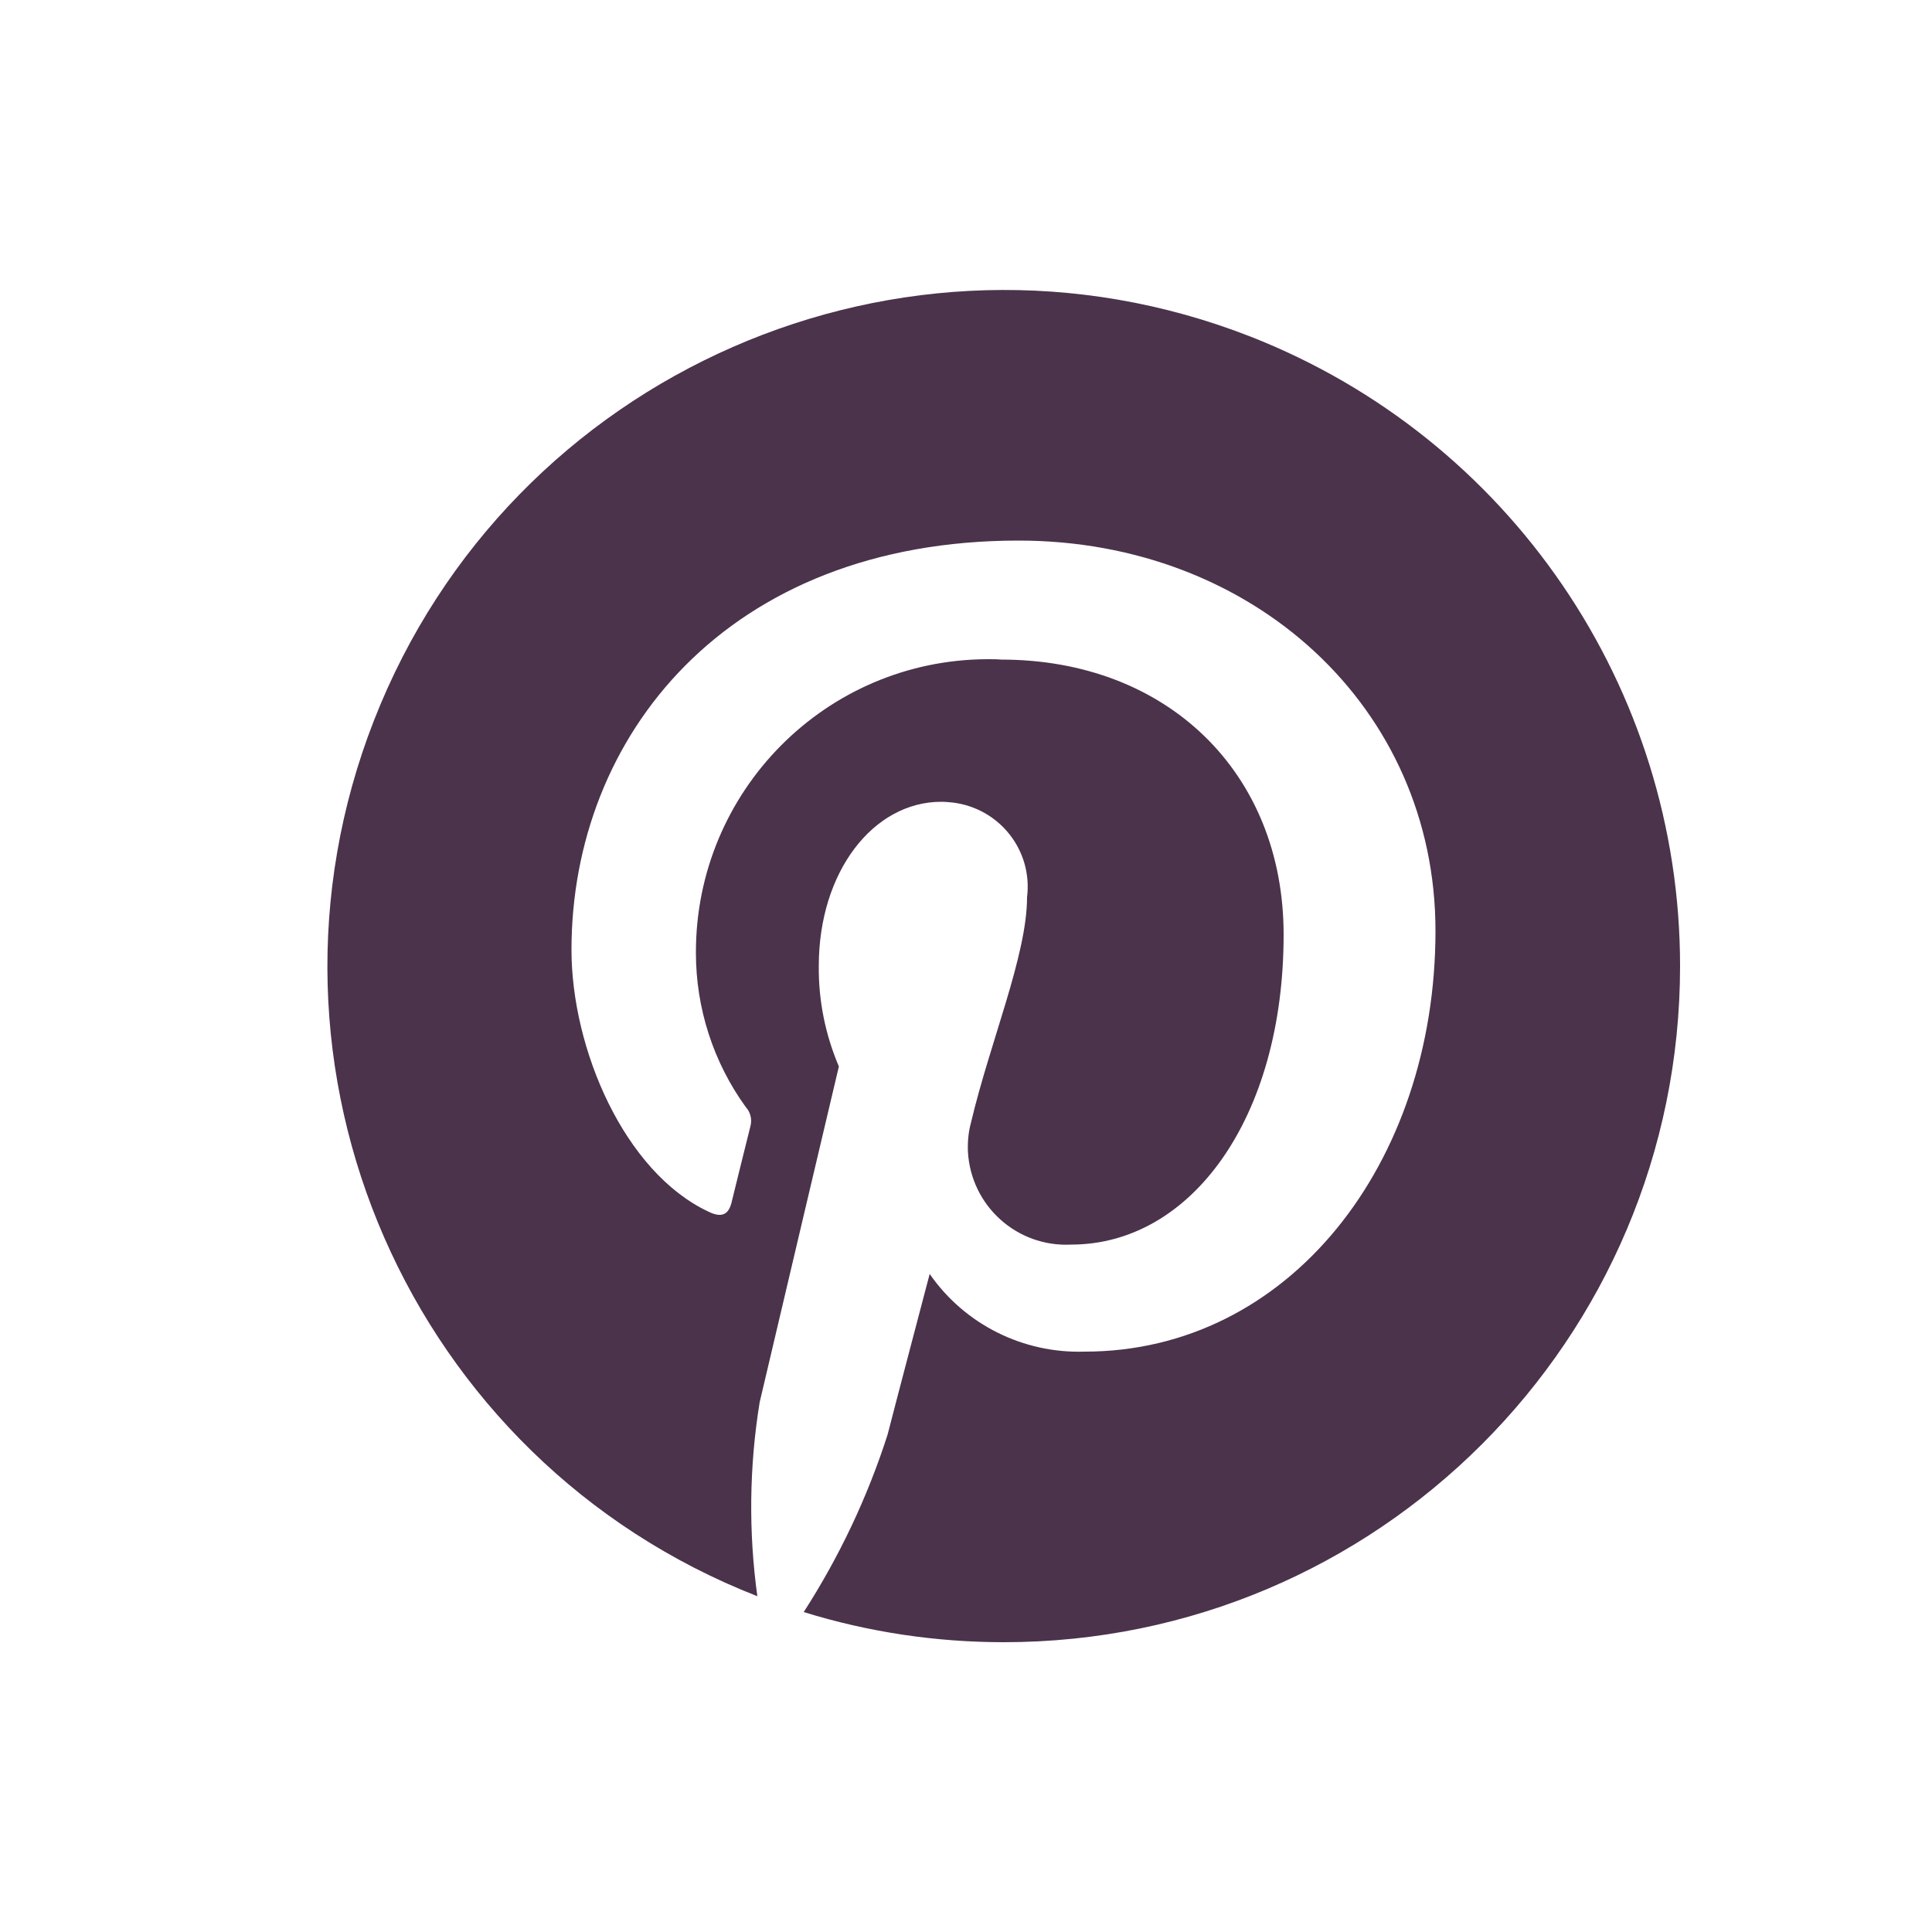
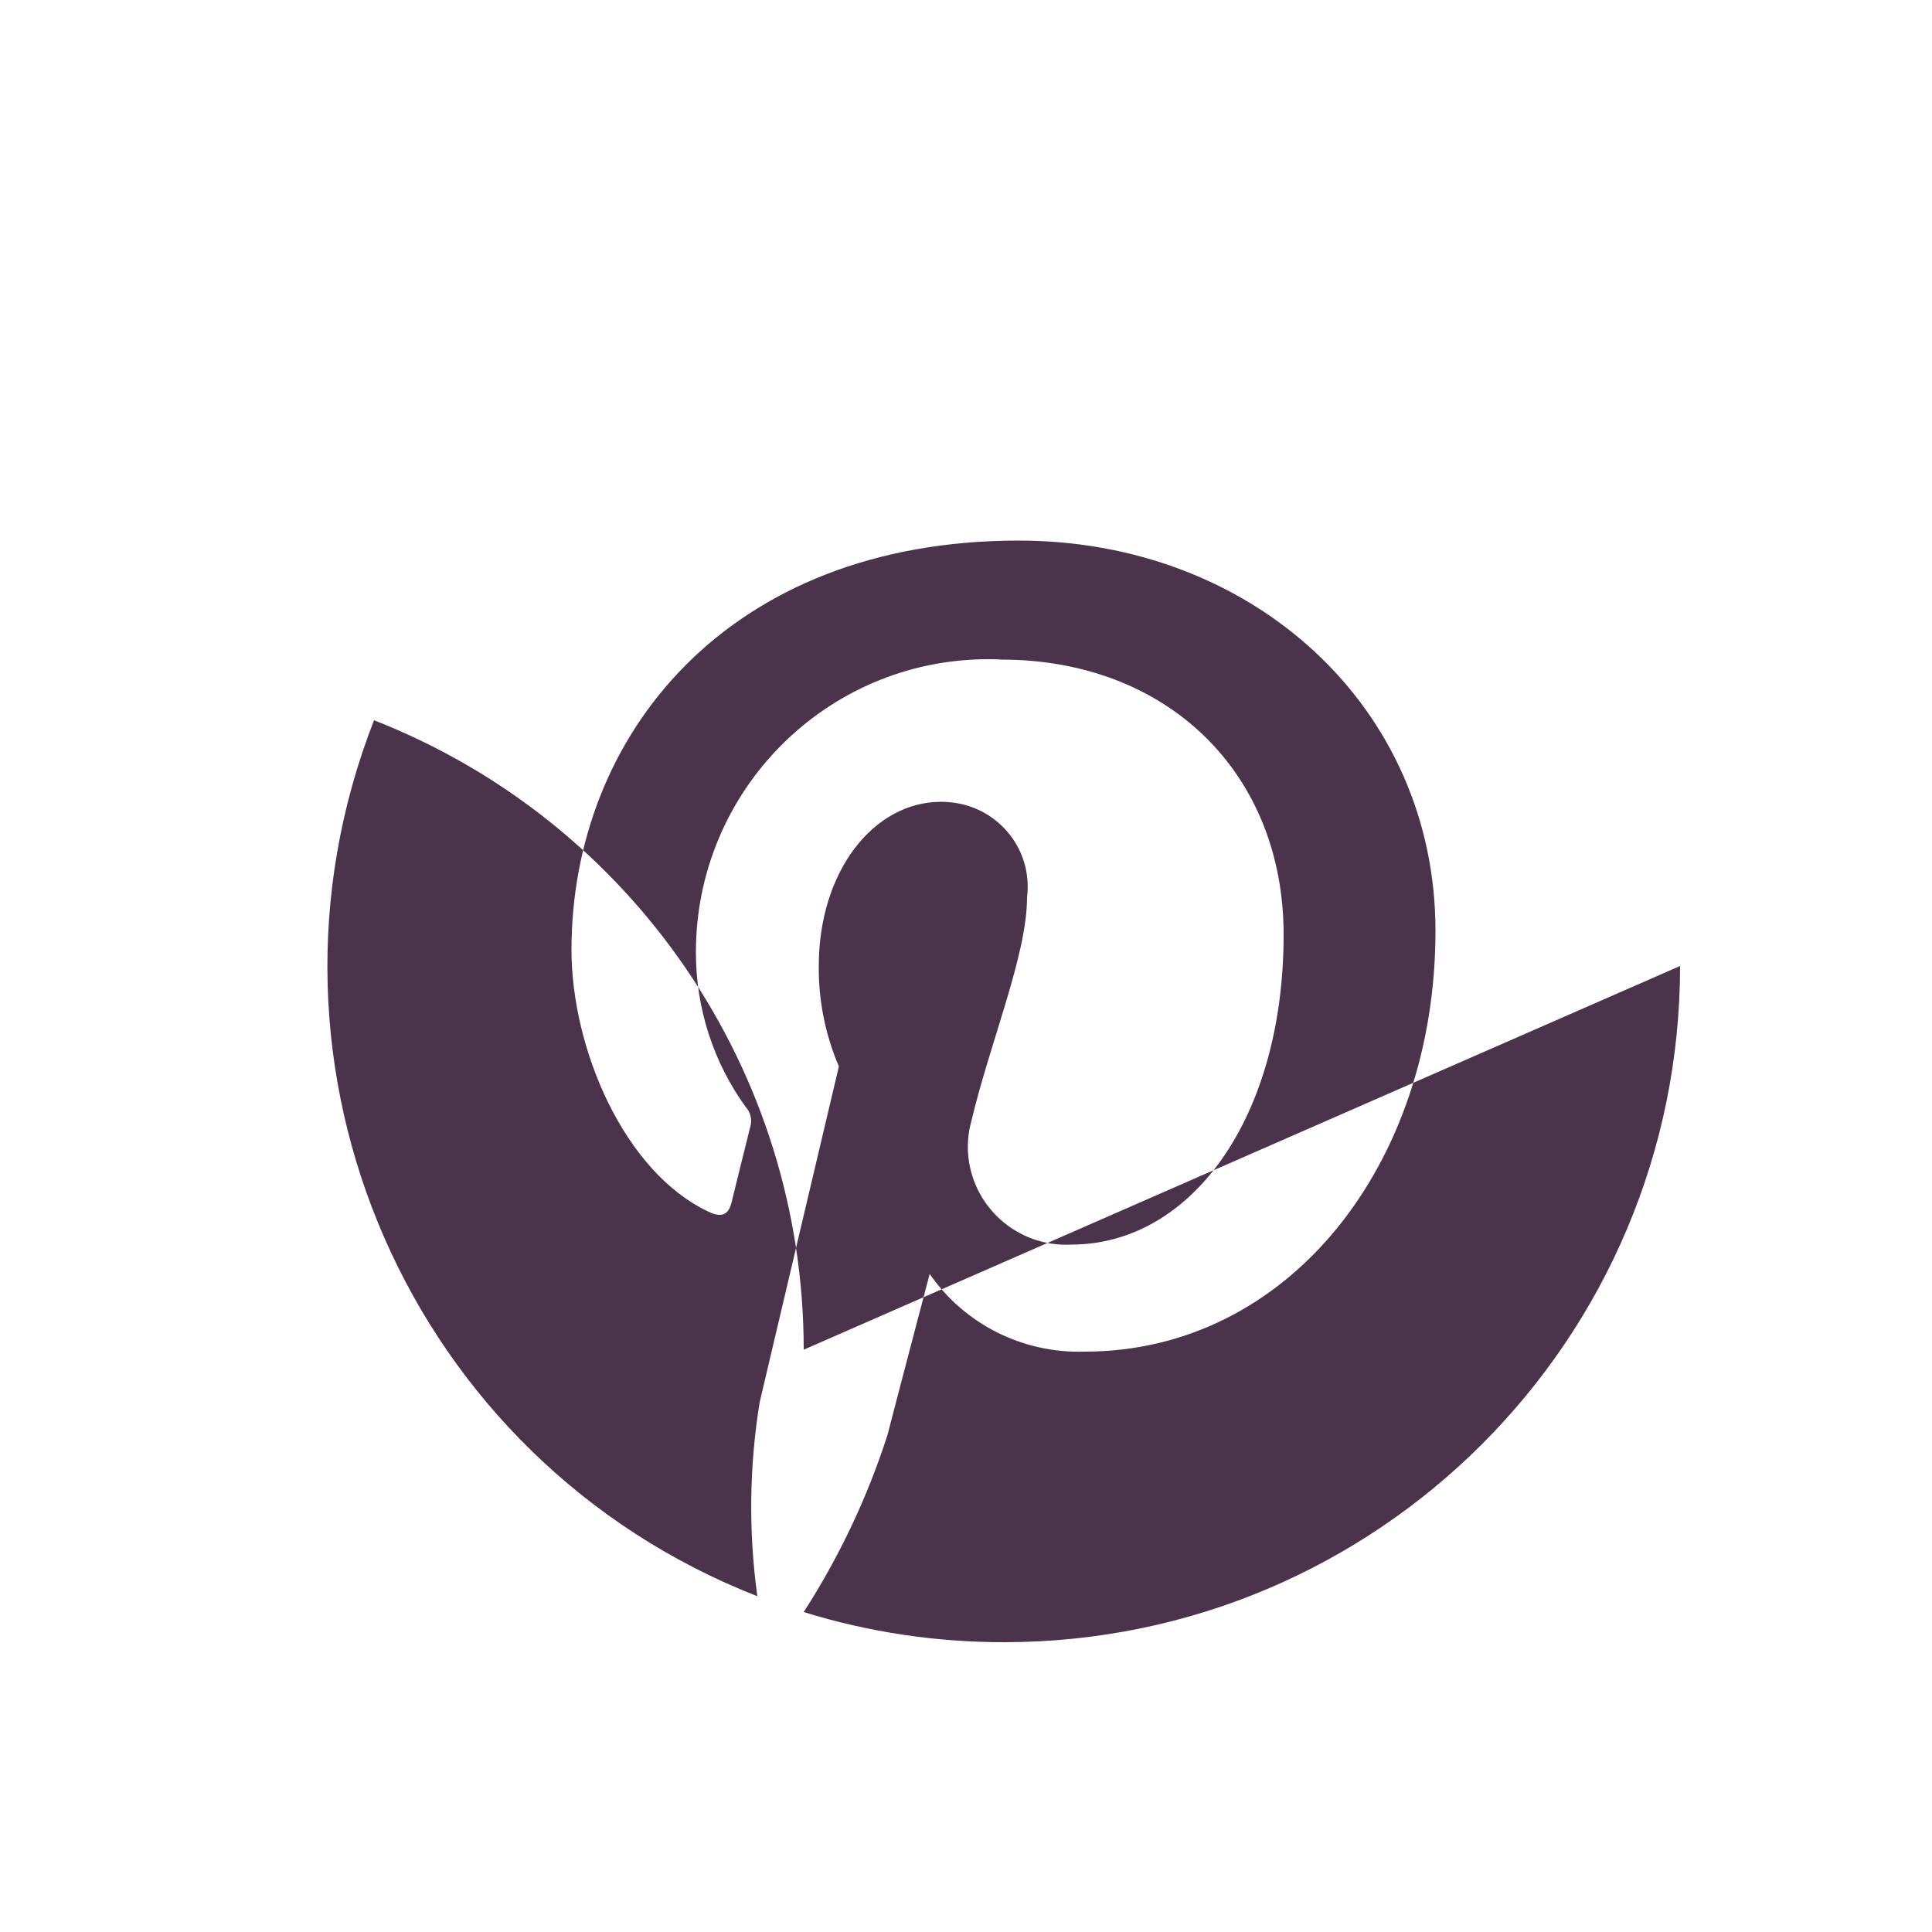
<svg xmlns="http://www.w3.org/2000/svg" enable-background="new 0 0 50 50" viewBox="0 0 50 50">
-   <path d="m43.48 25c0 9.66-7.83 17.5-17.5 17.5-1.76 0-3.5-.26-5.18-.78.92-1.43 1.65-2.97 2.17-4.59.21-.82 1.09-4.16 1.09-4.16.91 1.31 2.42 2.06 4.01 2.01 5.28 0 9.08-4.85 9.08-10.89 0-5.78-4.72-10.1-10.79-10.1-7.55 0-11.57 5.07-11.57 10.59 0 2.57 1.37 5.76 3.55 6.78.33.16.51.08.59-.23.06-.24.35-1.43.49-1.98.05-.18 0-.37-.12-.5-.84-1.16-1.29-2.56-1.29-3.99-.01-4.18 3.36-7.59 7.55-7.6.12 0 .24 0 .35.01 4.3 0 7.31 2.93 7.31 7.12 0 4.74-2.39 8.02-5.5 8.02-1.4.07-2.59-1-2.67-2.4-.01-.25.01-.51.08-.76.49-2.08 1.45-4.33 1.45-5.83.15-1.21-.71-2.3-1.92-2.45-.1-.01-.2-.02-.3-.02-1.76 0-3.17 1.81-3.17 4.25-.01.89.17 1.78.52 2.6 0 0-1.73 7.32-2.05 8.69-.27 1.66-.29 3.36-.06 5.02-9-3.52-13.44-13.67-9.92-22.67s13.68-13.45 22.68-9.93c6.71 2.63 11.12 9.09 11.12 16.29z" fill="#4b334b" />
+   <path d="m43.48 25c0 9.66-7.83 17.5-17.5 17.5-1.76 0-3.5-.26-5.18-.78.92-1.43 1.65-2.97 2.17-4.59.21-.82 1.09-4.16 1.09-4.16.91 1.31 2.42 2.06 4.01 2.01 5.28 0 9.08-4.85 9.08-10.89 0-5.78-4.72-10.1-10.79-10.1-7.55 0-11.57 5.07-11.57 10.59 0 2.57 1.37 5.76 3.55 6.78.33.16.51.08.59-.23.06-.24.35-1.43.49-1.98.05-.18 0-.37-.12-.5-.84-1.16-1.29-2.56-1.29-3.99-.01-4.18 3.36-7.59 7.55-7.6.12 0 .24 0 .35.01 4.3 0 7.31 2.93 7.31 7.12 0 4.74-2.39 8.02-5.5 8.02-1.4.07-2.59-1-2.67-2.4-.01-.25.01-.51.08-.76.49-2.08 1.45-4.33 1.45-5.83.15-1.21-.71-2.3-1.92-2.45-.1-.01-.2-.02-.3-.02-1.76 0-3.17 1.81-3.17 4.25-.01.89.17 1.78.52 2.6 0 0-1.73 7.32-2.05 8.69-.27 1.66-.29 3.36-.06 5.02-9-3.52-13.44-13.67-9.92-22.67c6.71 2.63 11.12 9.09 11.12 16.29z" fill="#4b334b" />
</svg>